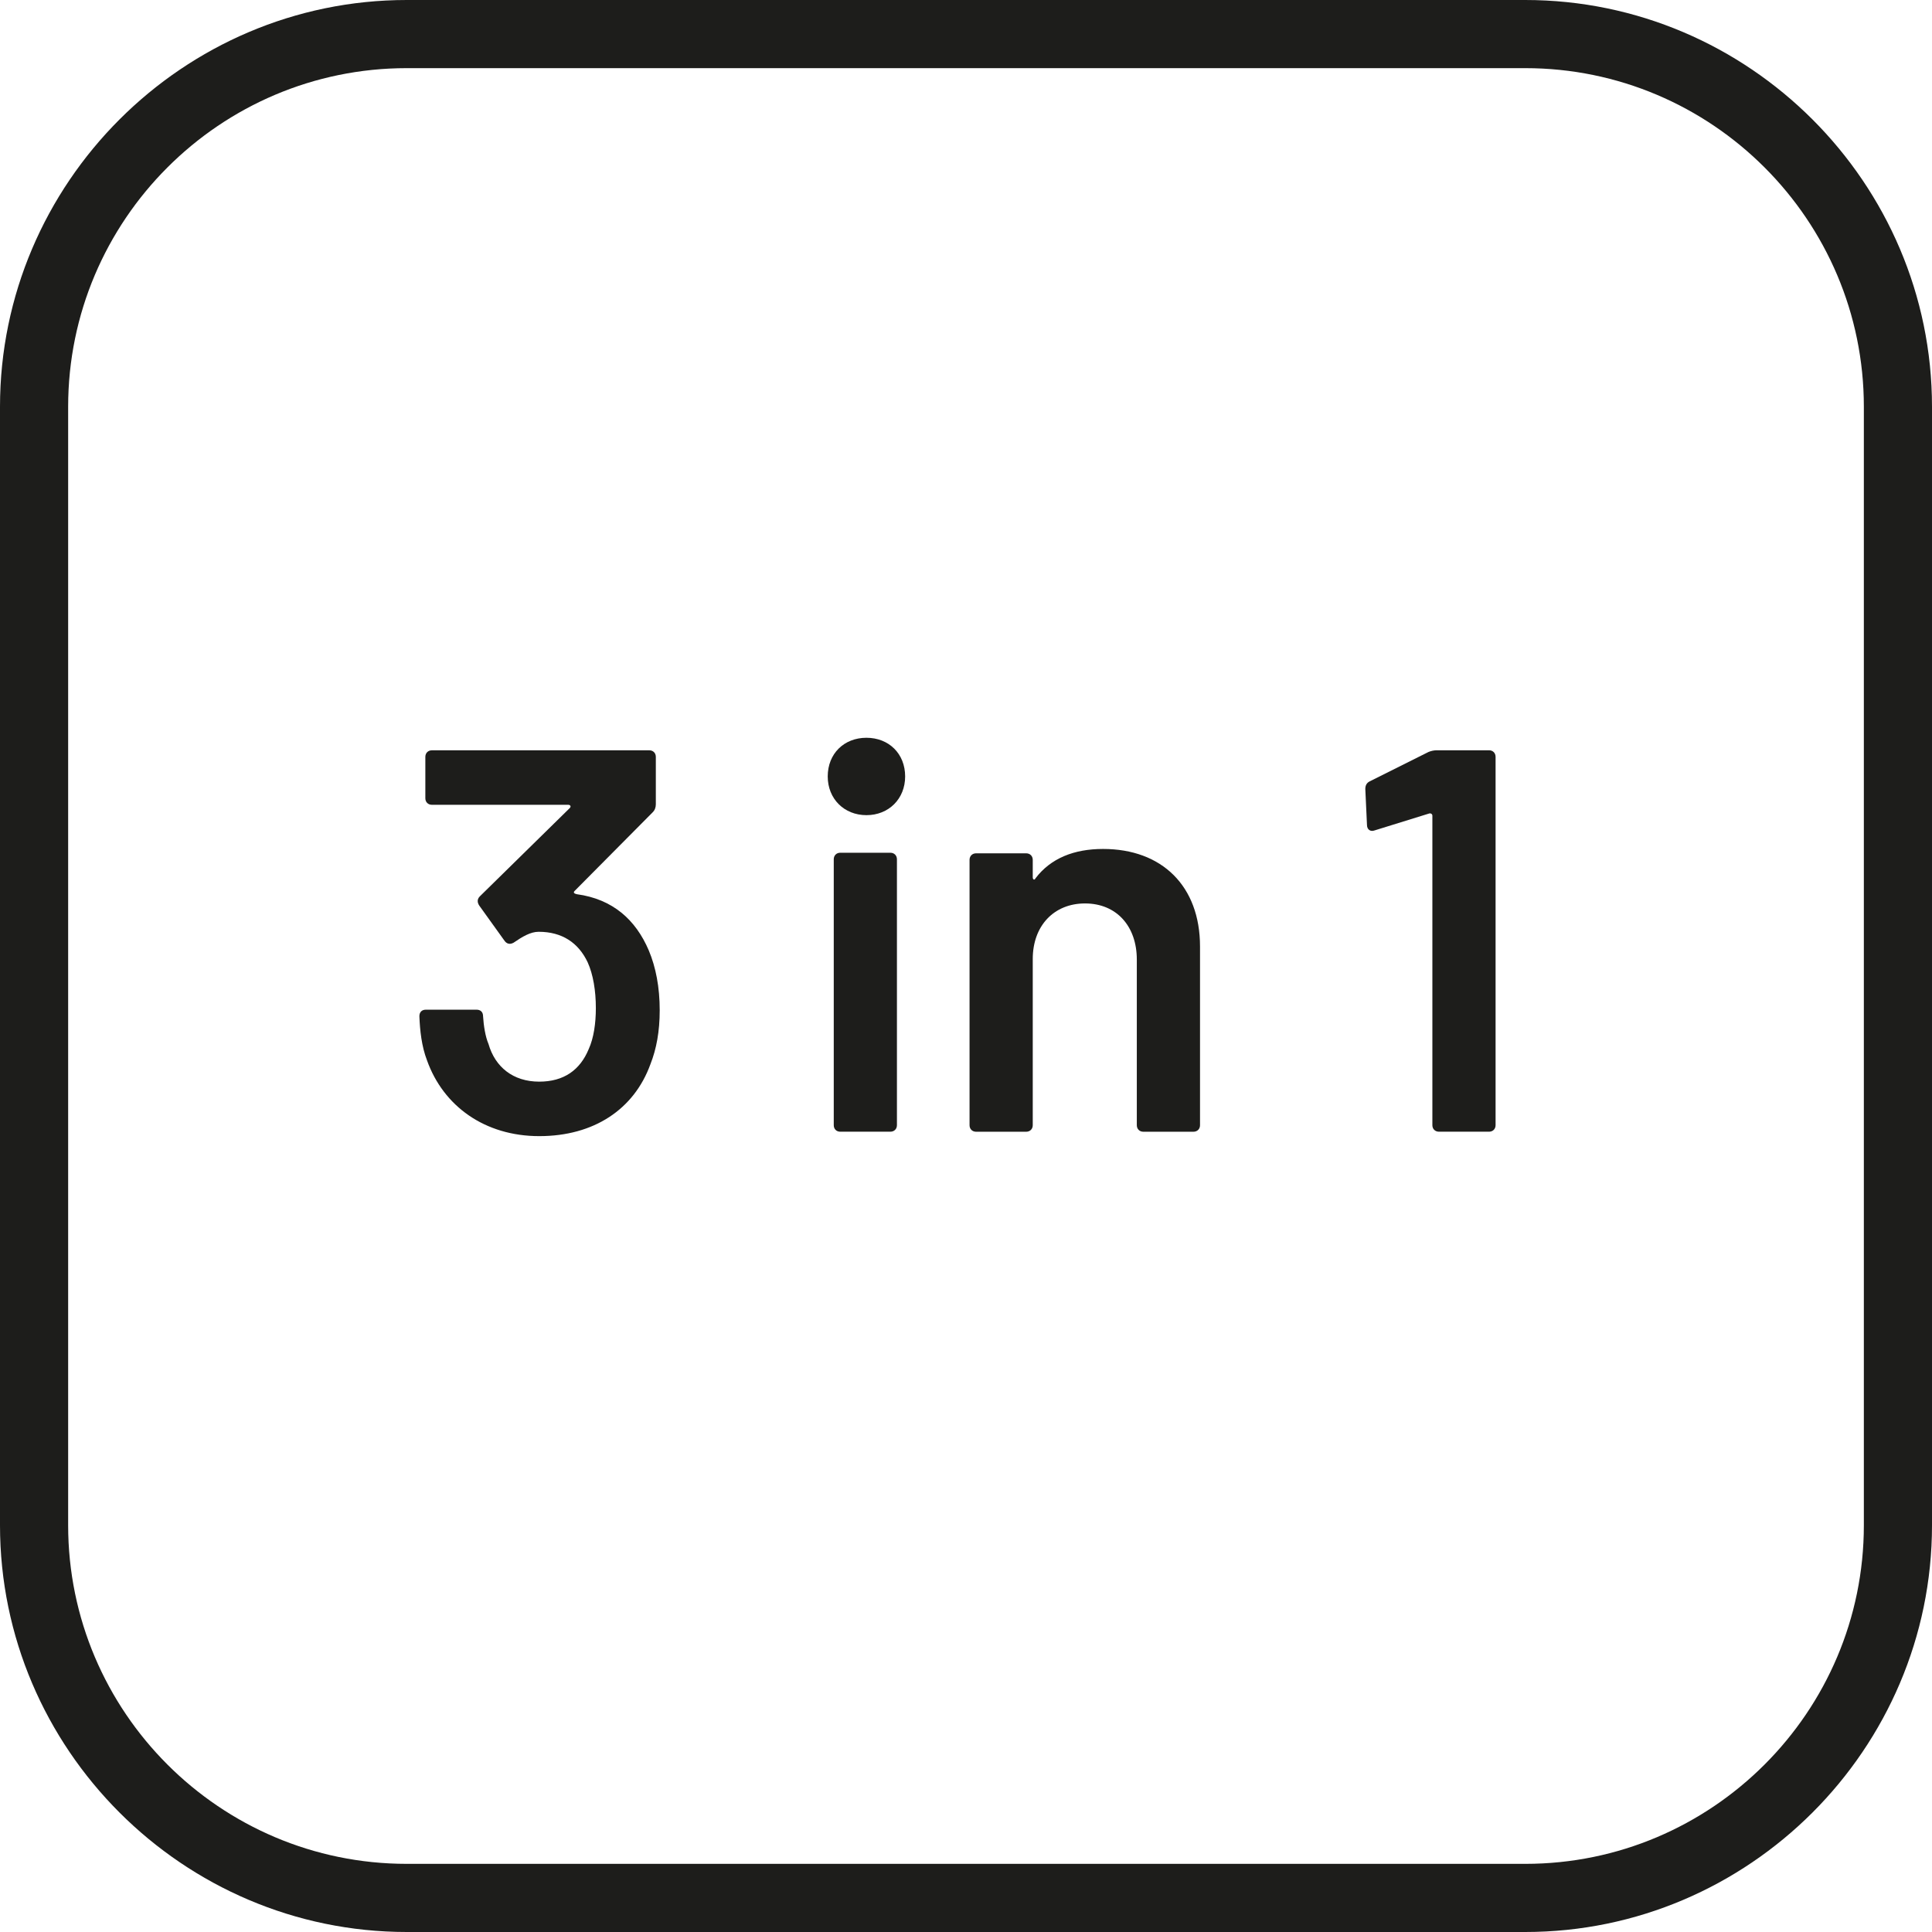
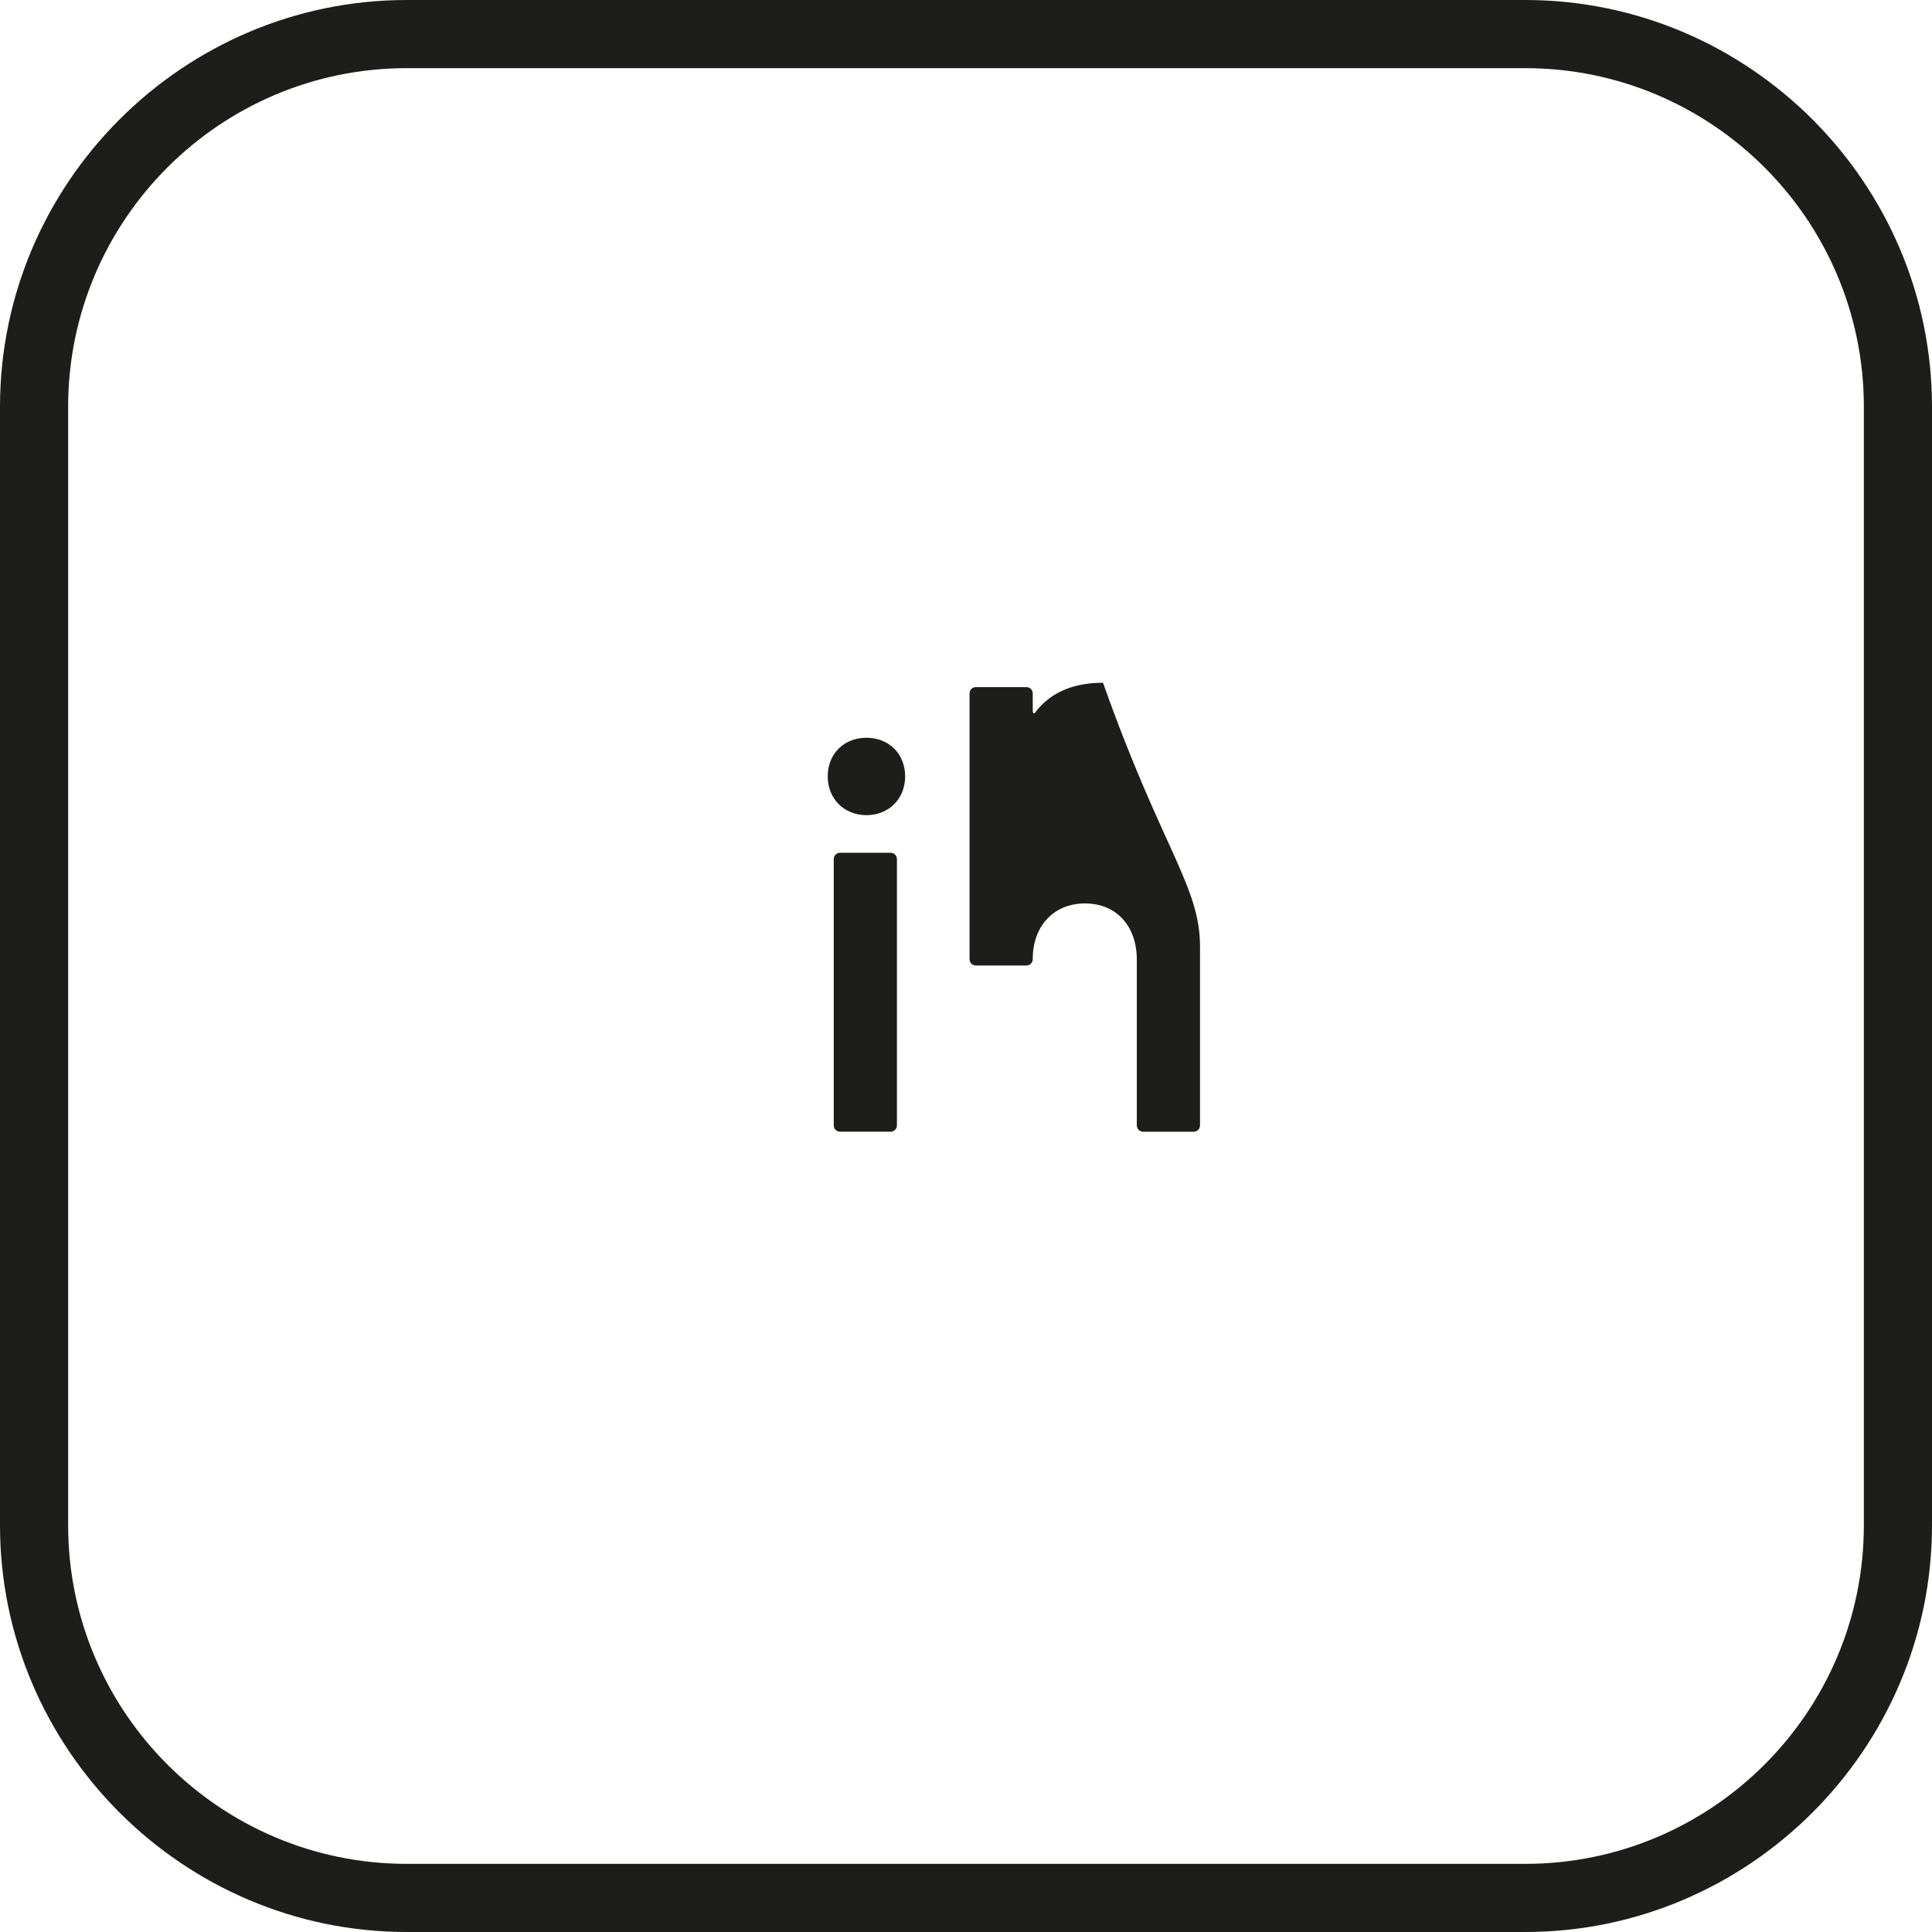
<svg xmlns="http://www.w3.org/2000/svg" version="1.1" id="Vrstva_1" x="0px" y="0px" viewBox="0 0 56.7 56.7" style="enable-background:new 0 0 56.7 56.7;" xml:space="preserve">
  <style type="text/css">
	.st0{fill:#1D1D1B;}
</style>
  <g>
    <path class="st0" d="M44.763,2c5.479,0,9.937,4.458,9.937,9.937v32.826c0,5.479-4.458,9.937-9.937,9.937H11.937   C6.458,54.7,2,50.242,2,44.763V11.937C2,6.458,6.458,2,11.937,2H44.763 M44.763,0H11.937C5.372,0,0,5.372,0,11.937v32.826   C0,51.328,5.372,56.7,11.937,56.7h32.826c6.565,0,11.937-5.372,11.937-11.937V11.937C56.7,5.372,51.328,0,44.763,0L44.763,0z" />
  </g>
  <g>
-     <path class="st0" d="M19.361,29.647c0,0.625-0.096,1.137-0.272,1.584c-0.481,1.328-1.663,2.112-3.263,2.112   c-1.599,0-2.815-0.881-3.294-2.223c-0.16-0.416-0.208-0.881-0.224-1.295c0-0.129,0.079-0.193,0.191-0.193h1.487   c0.112,0,0.191,0.064,0.191,0.193c0.017,0.272,0.064,0.59,0.16,0.815c0.192,0.672,0.72,1.104,1.487,1.104   c0.72,0,1.199-0.336,1.455-0.959c0.145-0.32,0.208-0.752,0.208-1.199c0-0.512-0.08-0.991-0.24-1.344   c-0.272-0.575-0.751-0.896-1.439-0.896c-0.24,0-0.48,0.145-0.735,0.32c-0.112,0.063-0.208,0.032-0.272-0.064l-0.735-1.024   c-0.064-0.096-0.064-0.191,0.016-0.272l2.639-2.591c0.048-0.048,0.016-0.096-0.048-0.096h-3.999c-0.111,0-0.191-0.08-0.191-0.191   v-1.216c0-0.112,0.08-0.192,0.191-0.192h6.382c0.112,0,0.191,0.08,0.191,0.192v1.392c0,0.096-0.031,0.176-0.096,0.239l-2.286,2.303   c-0.049,0.048-0.017,0.08,0.063,0.097c1.056,0.144,1.728,0.751,2.111,1.647C19.248,28.385,19.361,28.977,19.361,29.647z" />
    <path class="st0" d="M24.292,22.787c0-0.671,0.481-1.135,1.136-1.135s1.136,0.464,1.136,1.135c0,0.656-0.481,1.136-1.136,1.136   S24.292,23.443,24.292,22.787z M24.469,33.022v-7.804c0-0.112,0.079-0.192,0.191-0.192h1.471c0.112,0,0.192,0.08,0.192,0.192v7.804   c0,0.111-0.08,0.191-0.192,0.191H24.66C24.548,33.214,24.469,33.134,24.469,33.022z" />
-     <path class="st0" d="M35.218,27.778v5.245c0,0.111-0.08,0.191-0.193,0.191h-1.471c-0.111,0-0.191-0.08-0.191-0.191v-4.862   c0-0.975-0.592-1.647-1.52-1.647c-0.912,0-1.534,0.655-1.534,1.631v4.878c0,0.111-0.08,0.191-0.192,0.191h-1.471   c-0.112,0-0.192-0.08-0.192-0.191v-7.788c0-0.112,0.08-0.192,0.192-0.192h1.471c0.112,0,0.192,0.08,0.192,0.192v0.512   c0,0.063,0.048,0.096,0.079,0.032c0.447-0.592,1.135-0.864,1.983-0.864C34.099,24.914,35.218,26.002,35.218,27.778z" />
-     <path class="st0" d="M42.166,22.019h1.535c0.111,0,0.191,0.08,0.191,0.192v10.811c0,0.111-0.08,0.191-0.191,0.191h-1.471   c-0.113,0-0.193-0.08-0.193-0.191v-9.083c0-0.049-0.047-0.08-0.096-0.064l-1.6,0.496c-0.127,0.048-0.223-0.032-0.223-0.16   l-0.049-1.056c0-0.096,0.033-0.176,0.129-0.224l1.727-0.863C42.006,22.036,42.086,22.019,42.166,22.019z" />
+     <path class="st0" d="M35.218,27.778v5.245c0,0.111-0.08,0.191-0.193,0.191h-1.471c-0.111,0-0.191-0.08-0.191-0.191v-4.862   c0-0.975-0.592-1.647-1.52-1.647c-0.912,0-1.534,0.655-1.534,1.631c0,0.111-0.08,0.191-0.192,0.191h-1.471   c-0.112,0-0.192-0.08-0.192-0.191v-7.788c0-0.112,0.08-0.192,0.192-0.192h1.471c0.112,0,0.192,0.08,0.192,0.192v0.512   c0,0.063,0.048,0.096,0.079,0.032c0.447-0.592,1.135-0.864,1.983-0.864C34.099,24.914,35.218,26.002,35.218,27.778z" />
  </g>
</svg>